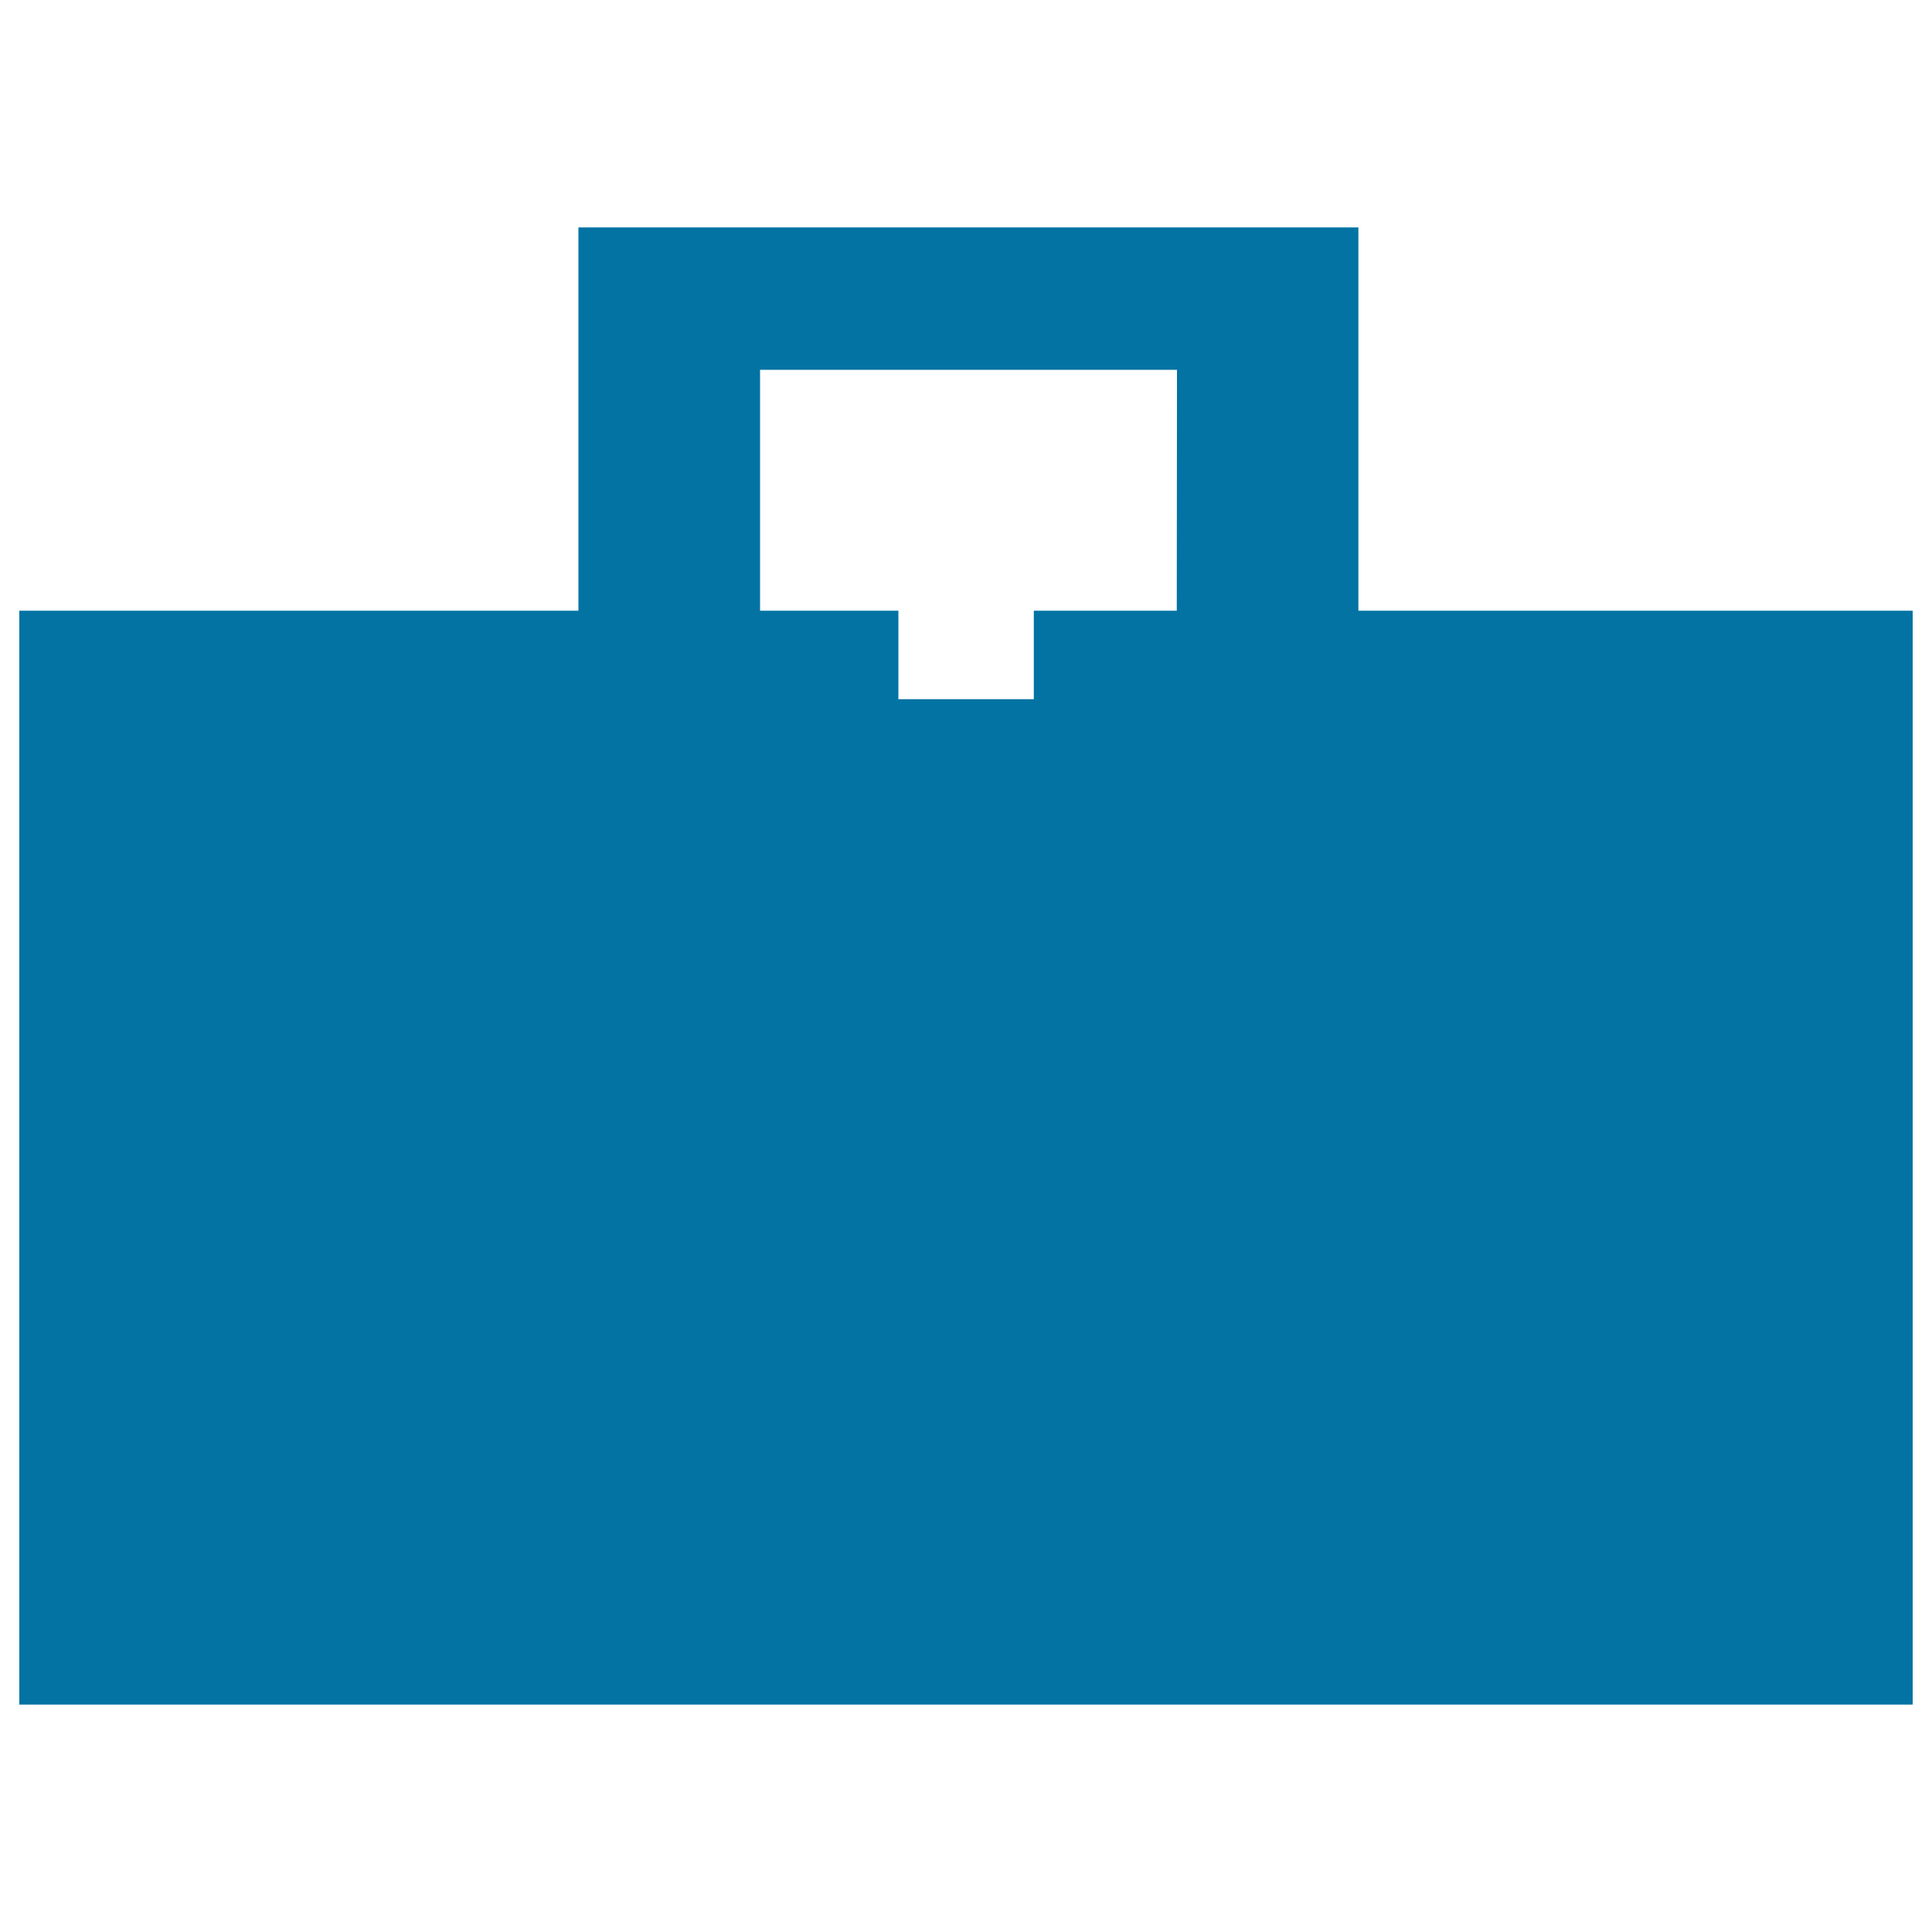
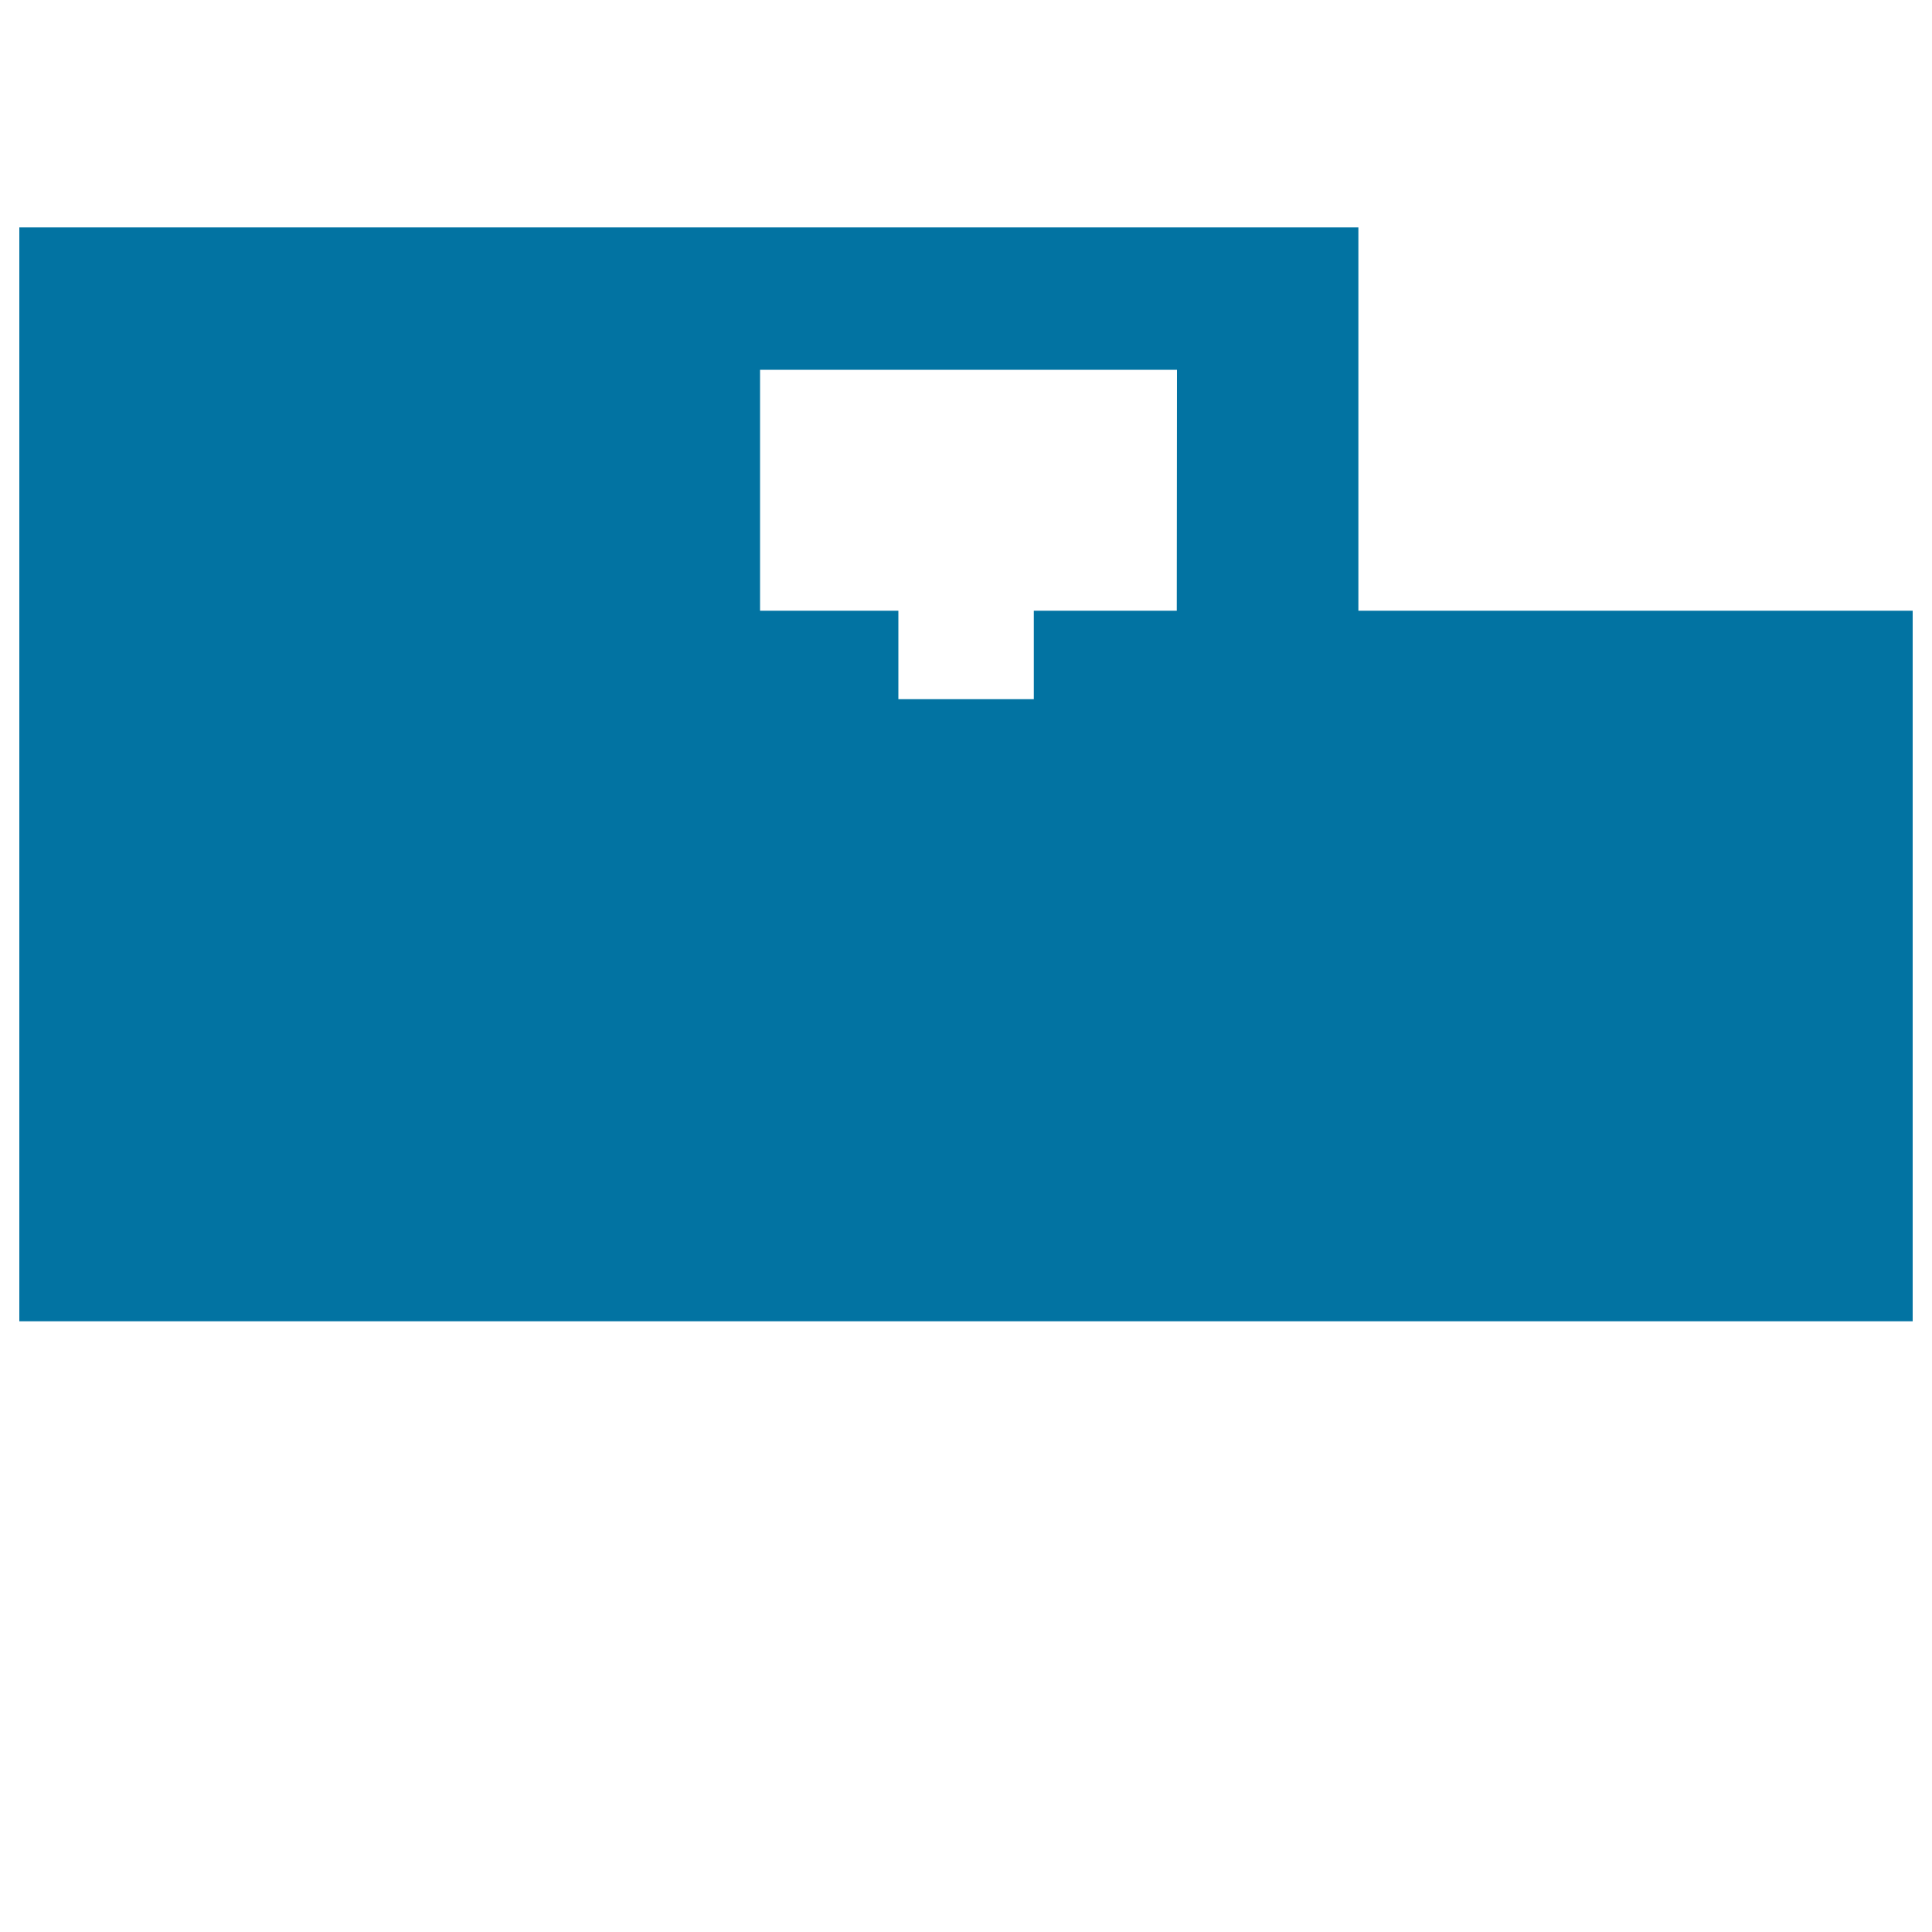
<svg xmlns="http://www.w3.org/2000/svg" viewBox="0 0 1000 1000" style="fill:#0273a2">
  <title>Businessman Suitcase SVG icon</title>
  <g>
    <g>
-       <path d="M703.1,316.1V117.7H299.4v198.4H10v566.2h980V316.1H703.1z M609.1,316.1h-74v45.8h-70.1v-45.8h-71.6V191.4h215.8L609.1,316.1L609.1,316.1z" />
+       <path d="M703.1,316.1V117.7H299.4H10v566.2h980V316.1H703.1z M609.1,316.1h-74v45.8h-70.1v-45.8h-71.6V191.4h215.8L609.1,316.1L609.1,316.1z" />
    </g>
  </g>
</svg>